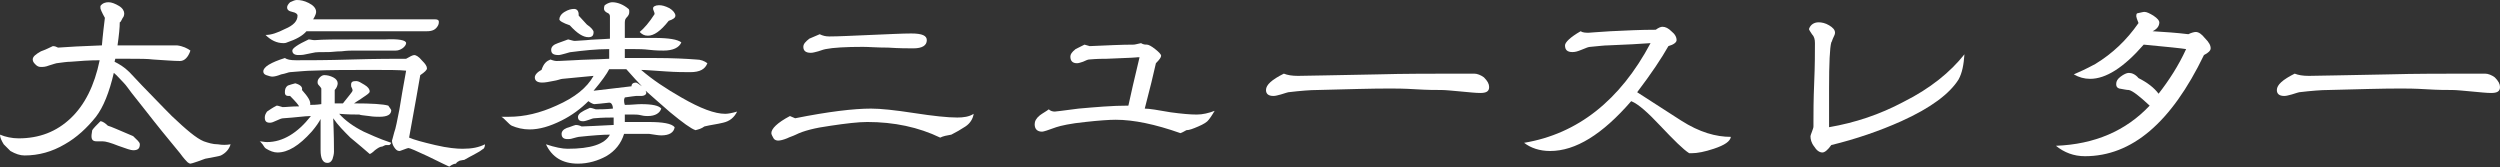
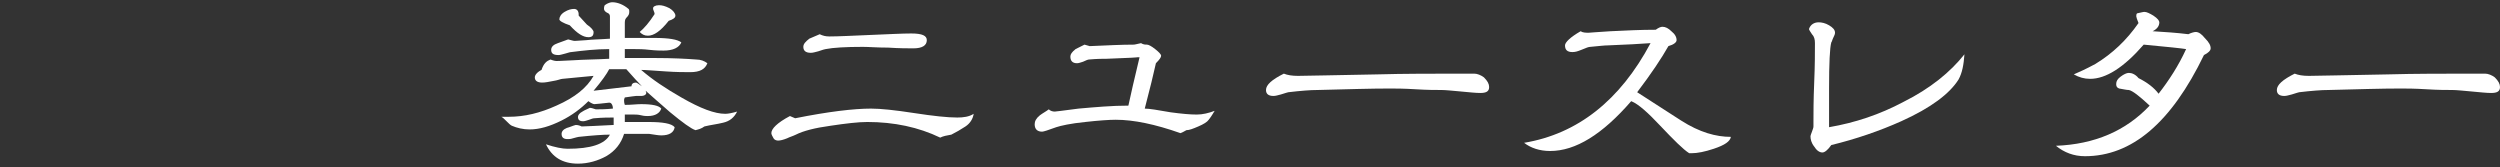
<svg xmlns="http://www.w3.org/2000/svg" version="1.1" id="レイヤー_1" x="0px" y="0px" viewBox="0 0 336.1 22.5" style="enable-background:new 0 0 336.1 22.5;" xml:space="preserve">
  <rect x="0" y="0" width="336.1" height="22.5" fill="#333333" stroke="none" />
  <style type="text/css">
	.st0{fill:#FFFFFF;}
</style>
  <g>
    <g>
-       <path class="st0" d="M31,19.4c-0.2,0.7-0.7,1.2-1.3,1.5c-0.2,0.1-0.9,0.2-1.9,0.4c-0.2,0-0.6,0.2-1.2,0.4s-0.9,0.3-1,0.3    c-0.1,0-0.3-0.1-0.4-0.2s-0.5-0.5-1-1.2c-0.8-1-2-2.4-3.5-4.3c-0.6-0.8-1.6-2-3-3.8c-0.4-0.5-0.7-1-1.1-1.4    c-0.5-0.5-0.9-1-1.3-1.3c-0.6,2.6-1.4,4.6-2.4,5.9c-1.2,1.5-2.6,2.8-4.2,3.7c-1.7,1-3.5,1.5-5.4,1.5c-0.6,0-1.2-0.2-1.9-0.6    c-0.3-0.3-0.6-0.6-0.9-0.9C0.2,18.9,0,18.5,0,18.1c0.7,0.3,1.6,0.5,2.5,0.5c2.8,0,5.1-0.9,7-2.7c1.9-1.8,3.2-4.4,3.9-7.8    C12,8.1,10.7,8.2,9.5,8.3C9,8.3,8.4,8.4,7.6,8.5c0,0-0.4,0.1-1,0.3C6.1,9,5.8,9,5.5,9C5.2,9,5,8.9,4.8,8.7C4.6,8.5,4.4,8.3,4.4,8    c0-0.4,0.4-0.7,1.1-1.1c0,0,0.6-0.2,1.6-0.7c0.3,0,0.5,0.1,0.7,0.2c1.3-0.1,3.2-0.2,5.9-0.3c0,0,0.1-1.3,0.4-3.7    c-0.4-0.7-0.6-1.2-0.6-1.3c0-0.1,0-0.2,0-0.3c0.3-0.4,0.7-0.5,1.1-0.5c0.4,0,0.9,0.2,1.4,0.5c0.5,0.3,0.7,0.7,0.7,1    c0,0.3-0.1,0.5-0.2,0.6C16.3,2.8,16.2,3,16.1,3c0,0.7-0.1,1.7-0.3,3.1c0.7,0,1.7,0,3,0c0.3,0,0.8,0,1.4,0s1.1,0,1.4,0    c1.2,0,1.9,0,2.2,0c0.8,0.1,1.4,0.4,1.8,0.7c-0.3,0.9-0.8,1.4-1.4,1.4c-0.8,0-2-0.1-3.6-0.2c-0.8-0.1-1.8-0.1-3.1-0.1    c-0.5,0-1.1,0-2,0l-0.1,0.4c0.6,0.3,1.3,0.7,2,1.4c0.6,0.6,1.1,1.2,1.7,1.8c2.6,2.7,4,4.1,4,4.1c1.9,1.8,3.3,3,4.3,3.4    c0.6,0.2,1.2,0.4,1.9,0.4C29.9,19.5,30.4,19.5,31,19.4z M18.8,19.4c0,0.6-0.3,0.8-0.9,0.8c-0.3,0-0.9-0.2-2-0.6    c-1-0.4-1.7-0.6-2.1-0.6c-0.1,0-0.2,0-0.4,0s-0.3,0-0.4,0c-0.5,0-0.7-0.2-0.7-0.7c0,0,0-0.3,0.1-0.8c0.2-0.3,0.6-0.7,1.1-1.2    c0.3,0,0.7,0.3,1,0.6c0.4,0.1,1.5,0.6,3.4,1.4C18.4,18.8,18.8,19.1,18.8,19.4z" />
-       <path class="st0" d="M52.6,19.2c-0.1,0.2-0.2,0.3-0.3,0.3c0,0-0.1,0-0.2,0c-0.1,0-0.1,0-0.2,0c-0.1,0-0.3,0.1-0.5,0.2    c-0.3,0-0.6,0.2-1,0.5c-0.3,0.3-0.6,0.5-0.7,0.5c-1.6-1.4-2.5-2.1-2.6-2.2c-0.9-0.9-1.7-1.7-2.3-2.6c0,0.4,0.1,1.9,0.1,4.5    c0,0.3-0.1,0.7-0.2,1c-0.2,0.4-0.4,0.5-0.7,0.5c-0.6,0-0.9-0.6-0.9-1.7c0-0.2,0-1,0-2.1c0-0.9,0-1.6,0-2.1c-0.2,0.4-0.6,1-1.2,1.7    c-1.7,1.9-3.2,2.8-4.6,2.8c-0.5,0-1-0.2-1.5-0.5c-0.2-0.1-0.3-0.3-0.5-0.6C35.1,19.2,35,19,34.9,19c0.3,0,0.6,0.1,1,0.1    c2.1,0,4.1-1.2,5.9-3.5c-0.8,0-2.1,0.2-3.7,0.3c-0.2,0-0.5,0.1-0.9,0.3c-0.4,0.2-0.7,0.3-0.9,0.3c-0.5,0-0.7-0.2-0.7-0.7    c0-0.3,0.1-0.5,0.3-0.8c0.3-0.2,0.7-0.5,1.3-0.8c0.2,0,0.4,0.1,0.8,0.2c0.5,0,1.2-0.1,2.2-0.1c0-0.1-0.4-0.6-1.2-1.4h-0.2    c-0.4,0-0.5-0.2-0.5-0.5c0-0.4,0.1-0.7,0.4-0.9c0.3-0.1,0.6-0.2,1-0.3c0.7,0.2,1,0.5,0.9,0.9c0.8,0.9,1.2,1.5,1.1,2    c0.3,0,0.8,0,1.5-0.1c0-0.3,0-0.9,0-1.6v-0.5c0,0-0.1-0.2-0.3-0.4c-0.2-0.2-0.2-0.3-0.2-0.5c0-0.2,0.1-0.4,0.3-0.6    c0.2-0.2,0.4-0.3,0.6-0.3c0.4,0,0.8,0.1,1.2,0.3c0.4,0.2,0.6,0.5,0.6,0.8c0,0.2-0.1,0.6-0.4,0.9v0.2c0,0.4,0,0.9,0,1.6    c0.2,0,0.6,0,1.1,0c0.8-1,1.3-1.6,1.3-1.7c0-0.1,0-0.2-0.1-0.4c-0.1-0.1-0.1-0.3-0.1-0.4c0-0.4,0.2-0.5,0.7-0.5    c0.3,0,0.6,0.2,1.1,0.5c0.5,0.3,0.7,0.6,0.7,0.9c0,0.2-0.3,0.4-0.9,0.8c-0.4,0.3-0.8,0.5-1.2,0.8c2.4,0,3.9,0.1,4.6,0.3    c0.3,0.4,0.4,0.6,0.4,0.6c0,0.6-0.5,0.9-1.6,0.9c-0.3,0-0.8,0-1.4-0.1c-0.7-0.1-1.1-0.1-1.3-0.2c-0.6,0-1.5,0-2.7-0.1    c0.8,0.9,1.9,1.7,3.3,2.4C49.6,18,50.8,18.6,52.6,19.2z M65.2,19.4c0,0.3-0.1,0.5-0.2,0.6c-0.2,0.1-0.4,0.3-0.6,0.4    s-0.5,0.3-0.9,0.5c0,0-0.4,0.2-1.1,0.6c0,0-0.2,0-0.6,0.1c-0.2,0.1-0.4,0.2-0.5,0.4c-0.2,0-0.5,0.1-0.9,0.4    c-0.2-0.1-1.1-0.5-2.9-1.4c-1.5-0.7-2.4-1.1-2.6-1.1c-0.1,0-0.3,0.1-0.6,0.2c-0.3,0.1-0.5,0.2-0.6,0.2c-0.3,0-0.5-0.2-0.7-0.5    s-0.3-0.6-0.3-0.9c0,0,0.1-0.3,0.3-1.1c0.2-0.5,0.4-1.6,0.7-3.1c0.2-1.3,0.5-3,0.9-5.2c-0.9-0.1-2.5-0.1-4.7-0.1    c-2.9,0-5.6,0-7.9,0.1c-0.7,0-1.7,0.1-3,0.2c-0.2,0-0.6,0.2-1.2,0.3c-0.5,0.2-0.9,0.3-1.2,0.3c-0.2,0-0.5-0.1-0.8-0.2    c-0.3-0.1-0.4-0.3-0.4-0.5c0-0.6,1-1.2,2.9-1.8C38.6,8,39,8.1,39.8,8.1c1.7,0,4.2,0,7.4-0.1c3.4-0.1,5.9-0.1,7.4-0.1    c0.5-0.3,0.9-0.5,1.1-0.5c0.2,0,0.6,0.2,1,0.7c0.5,0.5,0.7,0.8,0.7,1.1c0,0.2-0.3,0.5-0.9,0.9c-0.2,1.2-0.7,4-1.5,8.4    c0.7,0.3,1.8,0.6,3.5,1c1.7,0.4,2.9,0.5,3.7,0.5C63.5,20,64.4,19.8,65.2,19.4z M59,2.9c0,0.1,0,0.3-0.1,0.5    c-0.3,0.6-0.8,0.8-1.5,0.8c-0.6,0-1.4,0-2.6,0c-1.1,0-2,0-2.6,0c-6.8,0-10.5,0-11,0c-0.5,0.6-1.4,1.1-2.6,1.5    c-0.2,0.1-0.4,0.1-0.5,0.1c-0.9,0-1.7-0.4-2.4-1.1c0.8,0,1.6-0.3,2.6-0.8C39.5,3.4,40,2.8,40,2.1c0-0.2-0.2-0.4-0.7-0.5    c-0.5-0.1-0.7-0.3-0.7-0.6c0-0.2,0.1-0.4,0.4-0.7C39.4,0.1,39.7,0,39.9,0c0.5,0,1,0.1,1.6,0.4c0.6,0.3,1,0.7,1,1.2    c0,0.2-0.1,0.5-0.4,1c0.1,0,0.2,0,0.4,0c0.2,0,0.3,0,0.4,0c1.7,0,4.3,0,7.8,0c3.5,0,6.1,0,7.8,0C58.8,2.6,59,2.7,59,2.9z     M54.6,5.8c0,0.2-0.2,0.5-0.5,0.7c-0.3,0.2-0.6,0.3-0.9,0.3c-0.2,0-0.5,0-0.9,0c-0.4,0-0.7,0-0.9,0c-0.4,0-1,0-1.9,0    c-0.8,0-1.5,0-1.9,0c-0.4,0-0.9,0-1.7,0.1c-0.7,0-1.3,0.1-1.7,0.1c-1.1,0-1.8,0-2.1,0.1c-0.1,0-0.4,0.1-1,0.2    c-0.4,0.1-0.7,0.1-1,0.1c-0.5,0-0.8-0.2-0.8-0.6c0-0.3,0.7-0.8,2.2-1.5c0.2,0,0.5,0.1,0.8,0.1c1.2-0.1,2.9-0.1,5.4-0.1    c0.4,0,1.1,0,2,0c0.9,0,1.5,0,2,0C53.6,5.2,54.6,5.4,54.6,5.8z" />
      <path class="st0" d="M99.1,15c-0.4,0.8-1,1.3-1.9,1.5c-0.8,0.2-1.7,0.3-2.5,0.5c-0.4,0.3-0.8,0.4-1.2,0.5c-0.6-0.2-1.7-1-3.4-2.4    c-1.4-1.2-2.5-2.2-3.3-2.9l0.1,0.3l-0.1,0.2c-0.2,0.2-0.5,0.2-0.7,0.2c-0.1,0-0.2,0-0.3,0c-0.1,0-0.2,0-0.3,0    c-0.2,0-0.7,0.1-1.5,0.2c-0.1,0.2-0.1,0.3-0.1,0.4c0,0.1,0,0.3,0.1,0.6c0.9,0,1.6-0.1,2.2-0.1c1.5,0,2.4,0.2,2.7,0.6    c-0.2,0.6-0.8,1-1.8,1c-0.2,0-0.5,0-0.9-0.1c-0.4-0.1-0.7-0.1-0.9-0.1c-0.2,0-0.4,0-0.7,0c-0.3,0-0.5,0-0.6,0c0,0.3,0,0.7,0,1    c0.4,0,0.9,0,1.6,0c0.7,0,1.3,0,1.6,0c1.9,0,3.1,0.2,3.5,0.7c-0.1,0.7-0.7,1.1-1.8,1.1c-0.4,0-0.9-0.1-1.6-0.2    C86.7,18,86.2,18,85.9,18c-0.2,0-0.5,0-1,0s-0.8,0-1,0c-0.4,1.3-1.2,2.3-2.4,3c-1.1,0.6-2.4,1-3.8,1c-2.1,0-3.5-0.9-4.3-2.6    c1.2,0.4,2.2,0.6,2.9,0.6c3.1,0,5-0.6,5.7-1.9c-0.9,0-2.3,0.1-4.2,0.3c-0.1,0-0.4,0.1-0.8,0.2c-0.3,0.1-0.5,0.1-0.7,0.1    c-0.5,0-0.8-0.2-0.8-0.7c0-0.3,0.2-0.6,0.7-0.8c0.4-0.1,0.8-0.3,1.2-0.4c0.3,0,0.6,0.1,0.8,0.2c0.6,0,2.1-0.1,4.3-0.2    c0-0.1,0-0.3,0-0.8l0-0.2c-0.6,0-1.5,0-2.6,0.1c-0.2,0-0.4,0.1-0.7,0.2c-0.3,0.1-0.6,0.2-0.8,0.2c-0.5,0-0.7-0.2-0.7-0.6    c0-0.2,0.2-0.5,0.6-0.7c0.3-0.2,0.6-0.3,1-0.5c0.2,0,0.5,0.1,0.8,0.2c0.5,0,1.3,0,2.3-0.1c0-0.3-0.1-0.5-0.1-0.5    c-0.1-0.2-0.2-0.3-0.4-0.3c-1,0.1-1.7,0.2-2,0.2c-0.1,0-0.4-0.1-0.8-0.4c-1,1-2.2,1.9-3.6,2.6c-1.6,0.8-3,1.2-4.3,1.2    c-0.9,0-1.7-0.2-2.4-0.5c-0.2-0.1-0.4-0.3-0.7-0.6c-0.3-0.3-0.5-0.5-0.7-0.6c0.4,0,0.7,0,1,0c2.1,0,4.2-0.5,6.4-1.5    c2.5-1.1,4.1-2.4,5-4c-0.9,0.1-2.3,0.2-4.2,0.4c-0.2,0-0.6,0.2-1.3,0.3c-0.5,0.1-1,0.2-1.4,0.2c-0.6,0-1-0.2-1-0.7    c0-0.3,0.3-0.7,0.9-1C73.1,8.5,73.5,8.2,74,8c0.5,0.2,0.8,0.2,0.8,0.2c-0.1,0,0.7,0,2.3-0.1C78.6,8,80.2,8,81.9,7.9V6.6    c-1.8,0-3.5,0.2-5.1,0.4c-0.2,0-0.4,0.1-0.8,0.2c-0.4,0.1-0.7,0.2-0.9,0.2c-0.7,0-1-0.2-1-0.7c0-0.4,0.3-0.7,0.9-0.9    c0.9-0.3,1.3-0.5,1.4-0.5c0.4,0.1,0.7,0.2,0.8,0.2c-0.2,0,0.4,0,1.6-0.1c0.8-0.1,1.9-0.1,3.2-0.2c0-1.2,0-2.2,0-3    c0-0.2-0.1-0.4-0.4-0.5c-0.2-0.1-0.4-0.3-0.4-0.5c0-0.1,0-0.3,0.1-0.5c0.4-0.3,0.8-0.4,1-0.4c0.7,0,1.5,0.3,2.2,0.9    c0.1,0.1,0.1,0.2,0.1,0.4c0,0.3-0.1,0.5-0.4,0.8C84,2.6,84,2.9,84,3.2c0,0,0,0.7,0,1.9c0.3,0,0.9,0,2,0c0.8,0,1.5,0,2,0    c1.9,0,3.1,0.2,3.6,0.6c-0.3,0.7-1.1,1.1-2.4,1.1c-0.4,0-1,0-1.9-0.1c-0.8-0.1-1.5-0.1-1.9-0.1H84v1.2c1.1,0,2.5,0,4.1,0    c2.3,0,4.2,0.1,5.5,0.2c0.6,0,1.1,0.2,1.5,0.5c-0.3,0.8-1,1.2-2.3,1.2c-0.8,0-1.9,0-3.3-0.1c-1.6-0.1-2.7-0.2-3.3-0.2    c1.5,1.3,3.3,2.5,5.4,3.7c2.6,1.5,4.5,2.2,5.9,2.2C97.9,15.3,98.4,15.2,99.1,15z M79.8,4.3c0,0.5-0.2,0.7-0.7,0.7    c-0.7,0-1.5-0.5-2.5-1.6c-0.9-0.3-1.4-0.6-1.4-0.8c0-0.3,0.2-0.7,0.7-1c0.5-0.3,0.9-0.4,1.3-0.4c0.2,0,0.4,0.1,0.5,0.3    c0.1,0.2,0.1,0.4,0.1,0.6c0.4,0.4,0.7,0.8,1.1,1.2C79.5,3.7,79.8,4.1,79.8,4.3z M86.3,11.6c-0.5-0.5-1.2-1.3-2.1-2.3    c-0.8,0-1.6,0-2.3,0c-0.3,0.6-1,1.6-2.1,2.9c1.7-0.2,3.3-0.4,5.1-0.6c0-0.3,0.2-0.5,0.6-0.5C85.6,11.1,85.9,11.3,86.3,11.6z     M90.8,2.1c0,0.3-0.3,0.5-0.9,0.7c-1.1,1.4-2,2-2.8,2c-0.5,0-0.8-0.2-1.1-0.5c0.6-0.5,1.3-1.3,2-2.4c0-0.1,0-0.2-0.1-0.4    c-0.1-0.2-0.1-0.3-0.1-0.4c0-0.2,0.3-0.4,0.8-0.4c0.4,0,0.8,0.1,1.4,0.4C90.5,1.4,90.8,1.8,90.8,2.1z" />
      <path class="st0" d="M130.9,15.3c-0.1,0.7-0.5,1.3-1.1,1.7c-0.6,0.4-1.3,0.8-1.9,1.1c-0.6,0.1-1.1,0.2-1.5,0.4    c-2.9-1.4-6.2-2.1-9.8-2.1c-1.2,0-2.9,0.2-4.9,0.5c-2.2,0.3-3.7,0.7-4.7,1.2c-0.4,0.2-0.8,0.3-1.2,0.5c-0.5,0.2-0.9,0.3-1.2,0.3    c-0.2,0-0.5-0.1-0.6-0.3s-0.3-0.5-0.3-0.7c0-0.6,0.8-1.4,2.5-2.3l0.7,0.3c4.5-0.9,7.9-1.3,10.2-1.3c1.3,0,3.2,0.2,5.8,0.6    c2.6,0.4,4.5,0.6,5.8,0.6C129.5,15.8,130.3,15.7,130.9,15.3z M124.6,5.4c0,0.7-0.6,1.1-1.8,1.1c-0.7,0-1.9,0-3.4-0.1    c-1.5,0-2.6-0.1-3.4-0.1c-2.3,0-4,0.1-5,0.3c-0.1,0-0.4,0.1-1,0.3c-0.4,0.1-0.7,0.2-1,0.2c-0.7,0-1-0.3-1-0.8    c0-0.4,0.3-0.7,0.8-1.1c0.5-0.2,0.9-0.4,1.4-0.6c0.4,0.2,0.8,0.3,1.3,0.3c1.2,0,3.1-0.1,5.5-0.2c2.5-0.1,4.3-0.2,5.5-0.2    C124,4.5,124.6,4.8,124.6,5.4z" />
      <path class="st0" d="M163.3,14.9c-0.2,0.3-0.4,0.7-0.8,1.2c-0.2,0.3-0.7,0.6-1.4,0.9c-0.7,0.3-1.2,0.5-1.6,0.5    c-0.2,0.1-0.5,0.3-0.8,0.4c-3.4-1.2-6.3-1.8-8.7-1.8c-0.9,0-2.3,0.1-4.1,0.3c-2,0.2-3.3,0.5-3.9,0.7c-1.1,0.4-1.7,0.6-1.9,0.6    c-0.6,0-1-0.3-1-1c0-0.4,0.2-0.8,0.7-1.2c0.4-0.3,0.8-0.5,1.2-0.8c0.2,0.2,0.5,0.3,0.8,0.3c0,0,1-0.1,3.2-0.4    c2.3-0.2,4.5-0.4,6.7-0.4c0.3-1.4,0.8-3.6,1.5-6.5h-0.4c0.4,0-1,0.1-4,0.2c-0.5,0-1.3,0-2.4,0.1c-0.1,0-0.4,0.1-0.8,0.3    c-0.3,0.1-0.6,0.2-0.8,0.2c-0.6,0-0.9-0.3-0.9-0.9c0-0.3,0.2-0.6,0.7-1c0.4-0.2,0.8-0.4,1.2-0.6l0.7,0.2c2.4-0.1,4.3-0.2,5.9-0.2    c0.2,0,0.5-0.1,1-0.2C153.7,6,154,6,154.2,6s0.6,0.2,1.1,0.6c0.5,0.4,0.8,0.7,0.8,0.9c0,0.2-0.2,0.5-0.7,1    c-0.3,1.4-0.8,3.4-1.5,6.1c0.6,0,1.8,0.2,3.5,0.5c1.5,0.2,2.6,0.3,3.5,0.3C161.7,15.4,162.5,15.2,163.3,14.9z" />
      <path class="st0" d="M200.2,11.7c0,0.6-0.4,0.8-1.2,0.8c-0.6,0-1.5-0.1-2.6-0.2s-2.1-0.2-2.6-0.2c-0.8,0-1.9,0-3.5-0.1    s-2.7-0.1-3.5-0.1c-2.5,0-5.7,0.1-9.7,0.2c-0.9,0-2.2,0.1-3.9,0.3c0,0-0.4,0.1-1,0.3c-0.4,0.1-0.7,0.2-1,0.2c-0.7,0-1-0.3-1-0.8    c0-0.7,0.8-1.4,2.4-2.2c0.5,0.2,1.1,0.3,1.9,0.3c1.2,0,4.8-0.1,10.7-0.2c3.5-0.1,7.5-0.1,12-0.1h1c0.4,0,0.9,0.2,1.3,0.5    C200,10.9,200.2,11.3,200.2,11.7z" />
      <path class="st0" d="M232.7,18.4c-0.1,0.6-0.8,1.1-2.3,1.6c-1.2,0.4-2.2,0.6-3,0.6c-0.1,0-0.2,0-0.3,0c-0.8-0.5-2.1-1.8-3.9-3.7    c-1.6-1.7-2.9-2.9-3.9-3.3c-3.9,4.5-7.5,6.7-10.9,6.7c-1.4,0-2.6-0.4-3.5-1.1c7.2-1.2,12.9-5.7,17-13.4c-1.3,0.1-3.2,0.2-5.7,0.3    c-0.5,0-1.3,0.1-2.4,0.2c-0.2,0-0.5,0.1-1.2,0.4c-0.5,0.2-0.8,0.3-1.2,0.3c-0.7,0-1-0.3-1-0.9c0-0.4,0.7-1.1,2.1-1.9    c0.3,0.2,0.7,0.2,1.1,0.2c0.2,0,1.1-0.1,2.9-0.2c2.1-0.1,4.1-0.2,6.1-0.2c0.4-0.3,0.7-0.4,0.9-0.4c0.4,0,0.8,0.2,1.2,0.6    c0.5,0.4,0.7,0.8,0.7,1.2c0,0.3-0.4,0.6-1.1,0.8c-0.9,1.6-2.3,3.7-4.2,6.2c2,1.3,3.9,2.5,5.9,3.8    C228.5,17.8,230.7,18.4,232.7,18.4z" />
      <path class="st0" d="M264.1,7.3c-0.1,1.4-0.3,2.5-0.8,3.4c-1.2,1.9-3.7,3.8-7.7,5.6c-2.9,1.3-6.1,2.4-9.4,3.2    c-0.5,0.7-0.9,1-1.2,1c-0.4,0-0.8-0.3-1.1-0.8c-0.4-0.5-0.5-1-0.5-1.4c0-0.1,0.1-0.3,0.2-0.6c0.1-0.3,0.2-0.5,0.2-0.7    c0-0.1,0-0.2,0-0.3c0-0.2,0-0.3,0-0.3c0-1.2,0-2.9,0.1-5.3c0.1-2.3,0.1-4.1,0.1-5.3c0-0.5-0.1-0.9-0.4-1.2    c-0.2-0.3-0.4-0.6-0.4-0.7c0.2-0.6,0.7-0.9,1.3-0.9c0.4,0,0.9,0.1,1.4,0.4c0.5,0.3,0.8,0.6,0.8,1c0,0.2-0.1,0.4-0.2,0.6    c-0.2,0.4-0.2,0.6-0.3,0.7c-0.2,0.7-0.3,2.8-0.3,6.2v3c0,0.7,0,1.4,0,2.2c3.5-0.6,6.8-1.7,10-3.4C259.5,11.9,262.2,9.7,264.1,7.3z    " />
      <path class="st0" d="M297.2,6.5c0,0.3-0.3,0.6-0.9,0.9c-4.4,9.1-9.7,13.6-16,13.6c-1.5,0-2.8-0.5-3.9-1.4c5.2-0.2,9.4-2,12.6-5.4    c-1.4-1.3-2.3-2-2.8-2.1c-0.3,0-0.7-0.1-1.3-0.2c-0.3-0.1-0.4-0.3-0.4-0.6c0-0.4,0.2-0.7,0.6-1c0.4-0.3,0.8-0.5,1.1-0.5    c0.4,0,0.9,0.2,1.3,0.7c1.2,0.6,2.1,1.3,2.7,2.1c1.4-1.8,2.7-3.8,3.7-6c-0.6-0.1-2.5-0.3-5.7-0.6c-2.7,3.1-5.1,4.6-7.2,4.6    c-0.8,0-1.5-0.2-2.2-0.6c0.7-0.3,1.6-0.7,2.9-1.4c2.3-1.4,4.2-3.2,5.8-5.5c-0.2-0.5-0.3-0.8-0.3-0.9c0-0.1,0-0.3,0.1-0.4    c0.5-0.1,0.8-0.2,1-0.2c0.3,0,0.7,0.2,1.2,0.5c0.6,0.4,0.8,0.7,0.8,0.9c0,0.5-0.3,0.9-0.9,1.2c1.6,0.1,3.2,0.2,4.8,0.4    c0.4-0.2,0.8-0.3,1-0.3c0.4,0,0.8,0.3,1.2,0.8C297,5.7,297.2,6.1,297.2,6.5z" />
      <path class="st0" d="M336.1,11.7c0,0.6-0.4,0.8-1.2,0.8c-0.6,0-1.5-0.1-2.6-0.2s-2.1-0.2-2.6-0.2c-0.8,0-1.9,0-3.5-0.1    s-2.7-0.1-3.5-0.1c-2.5,0-5.7,0.1-9.7,0.2c-0.9,0-2.2,0.1-3.9,0.3c0,0-0.4,0.1-1,0.3c-0.4,0.1-0.7,0.2-1,0.2c-0.7,0-1-0.3-1-0.8    c0-0.7,0.8-1.4,2.4-2.2c0.5,0.2,1.1,0.3,1.9,0.3c1.2,0,4.8-0.1,10.7-0.2c3.5-0.1,7.5-0.1,12-0.1h1c0.4,0,0.9,0.2,1.3,0.5    C335.9,10.9,336.1,11.3,336.1,11.7z" />
    </g>
  </g>
</svg>